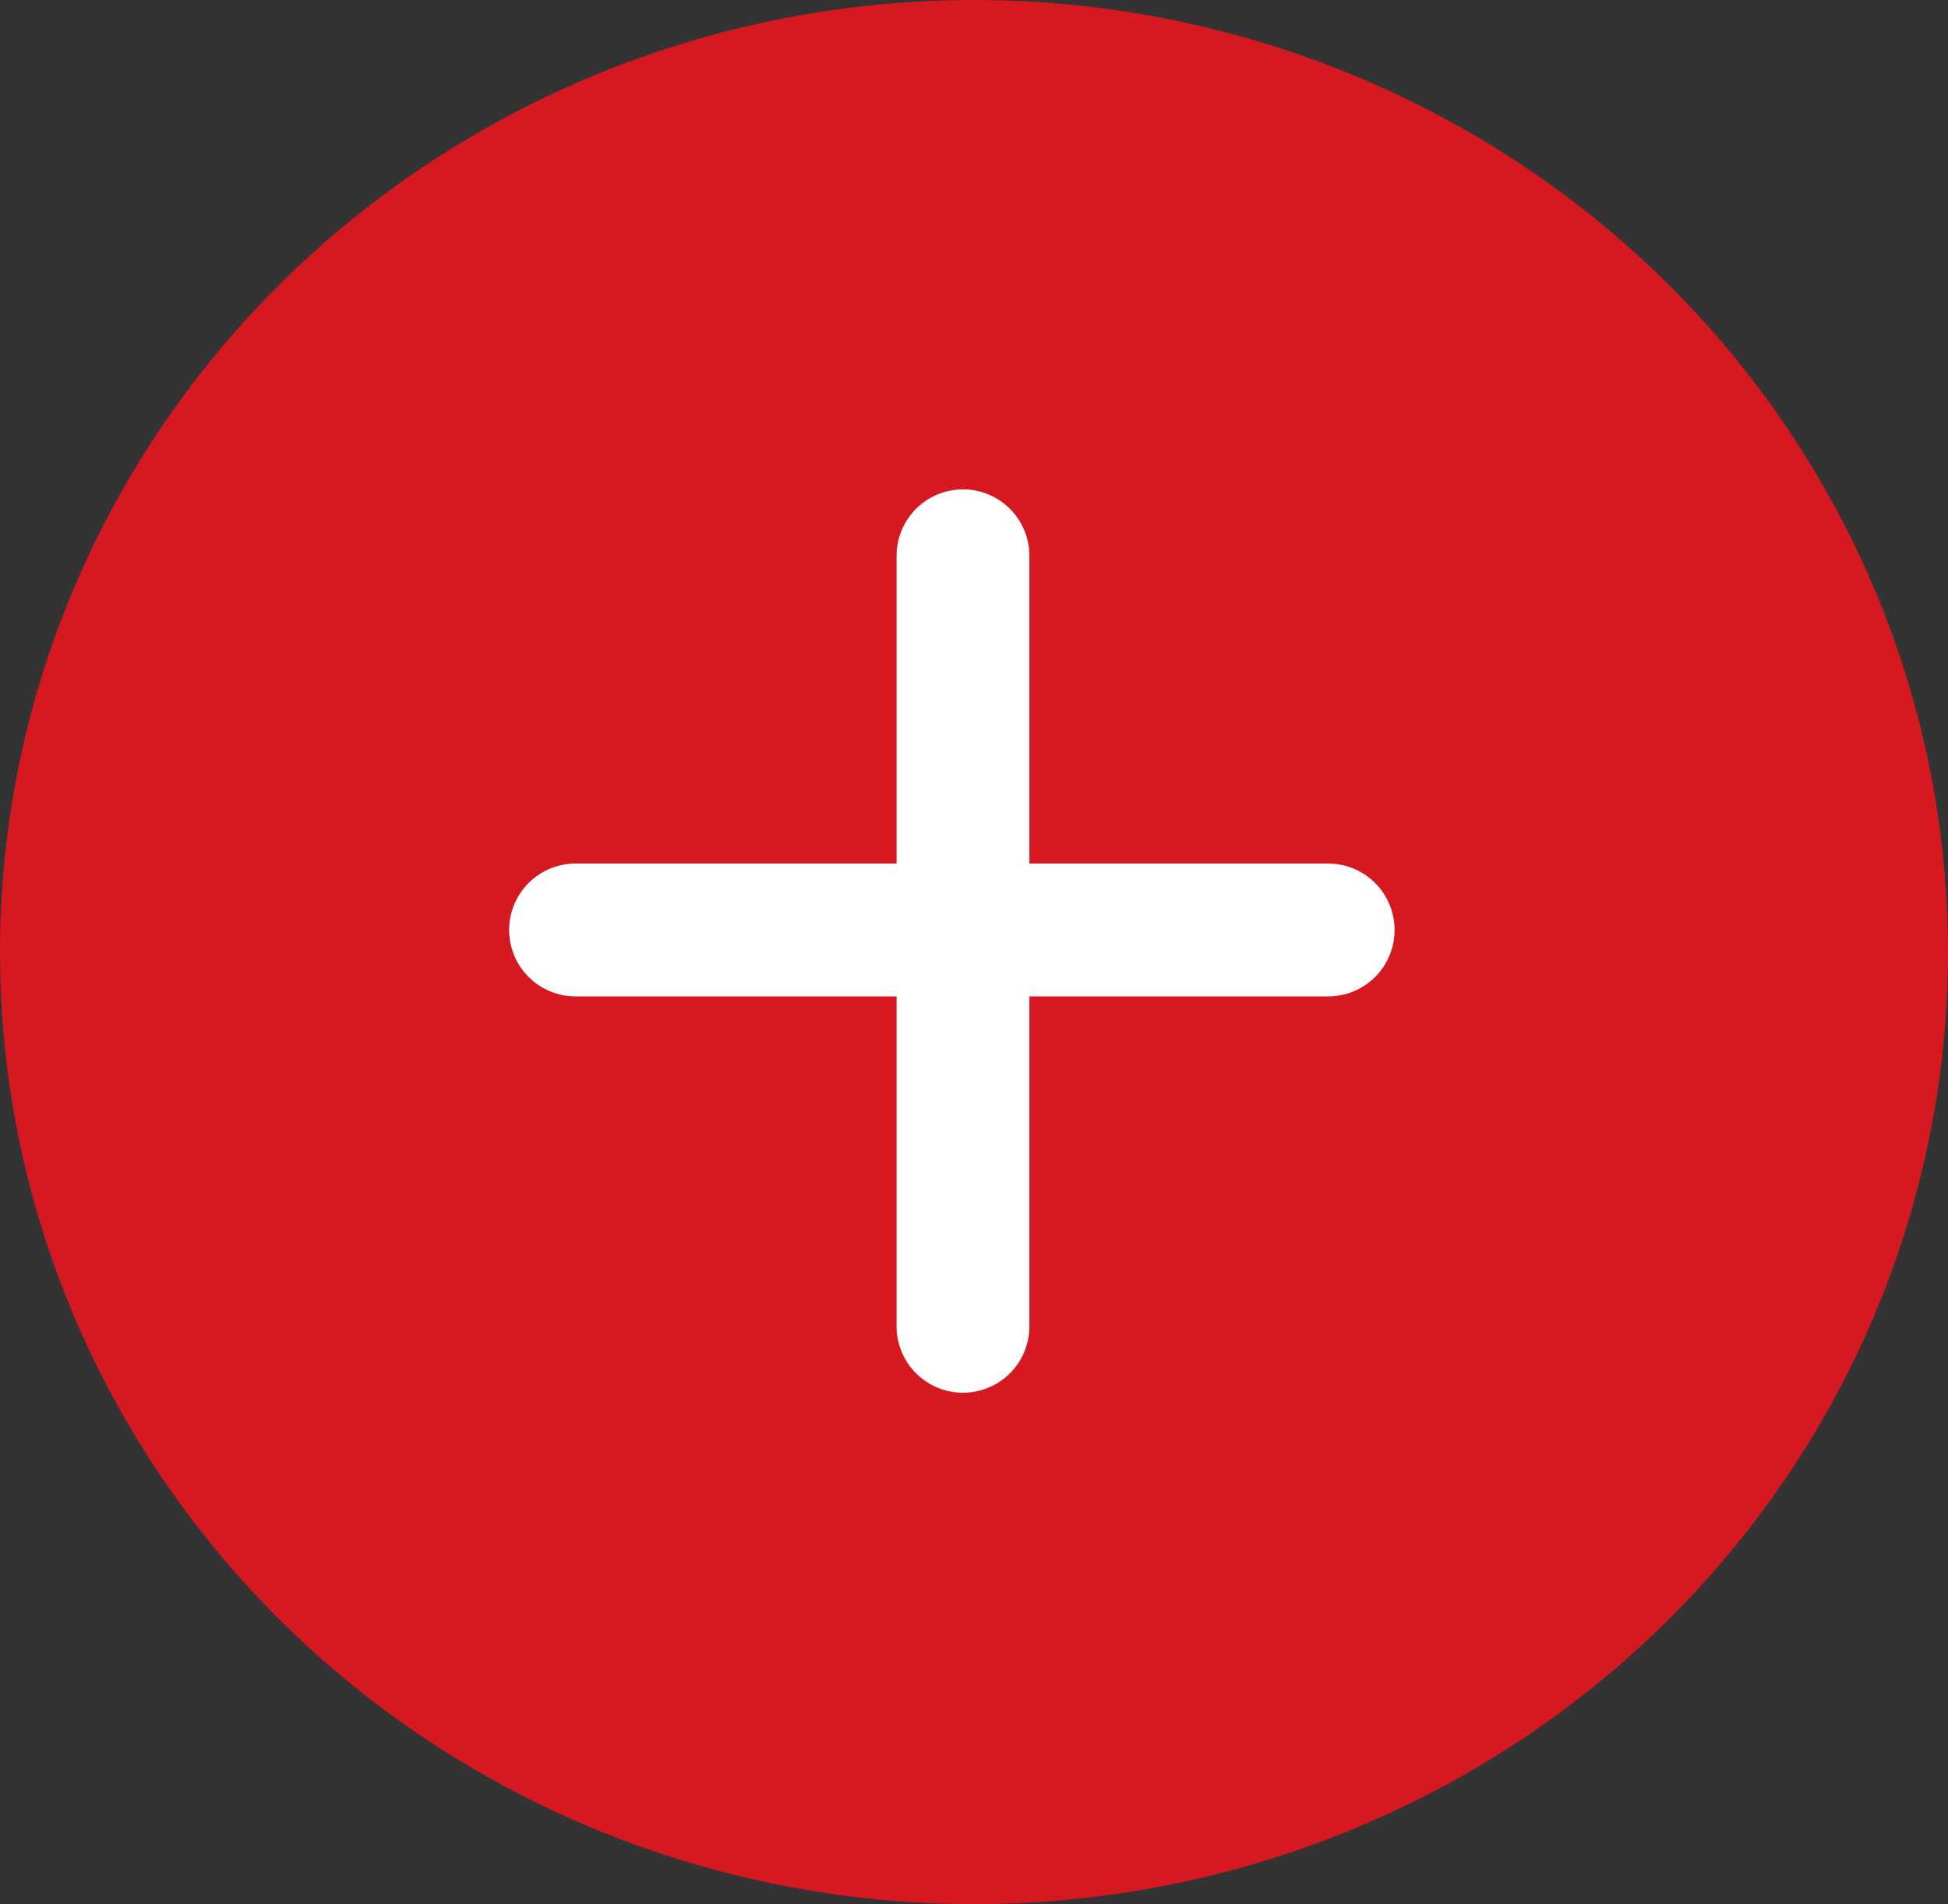
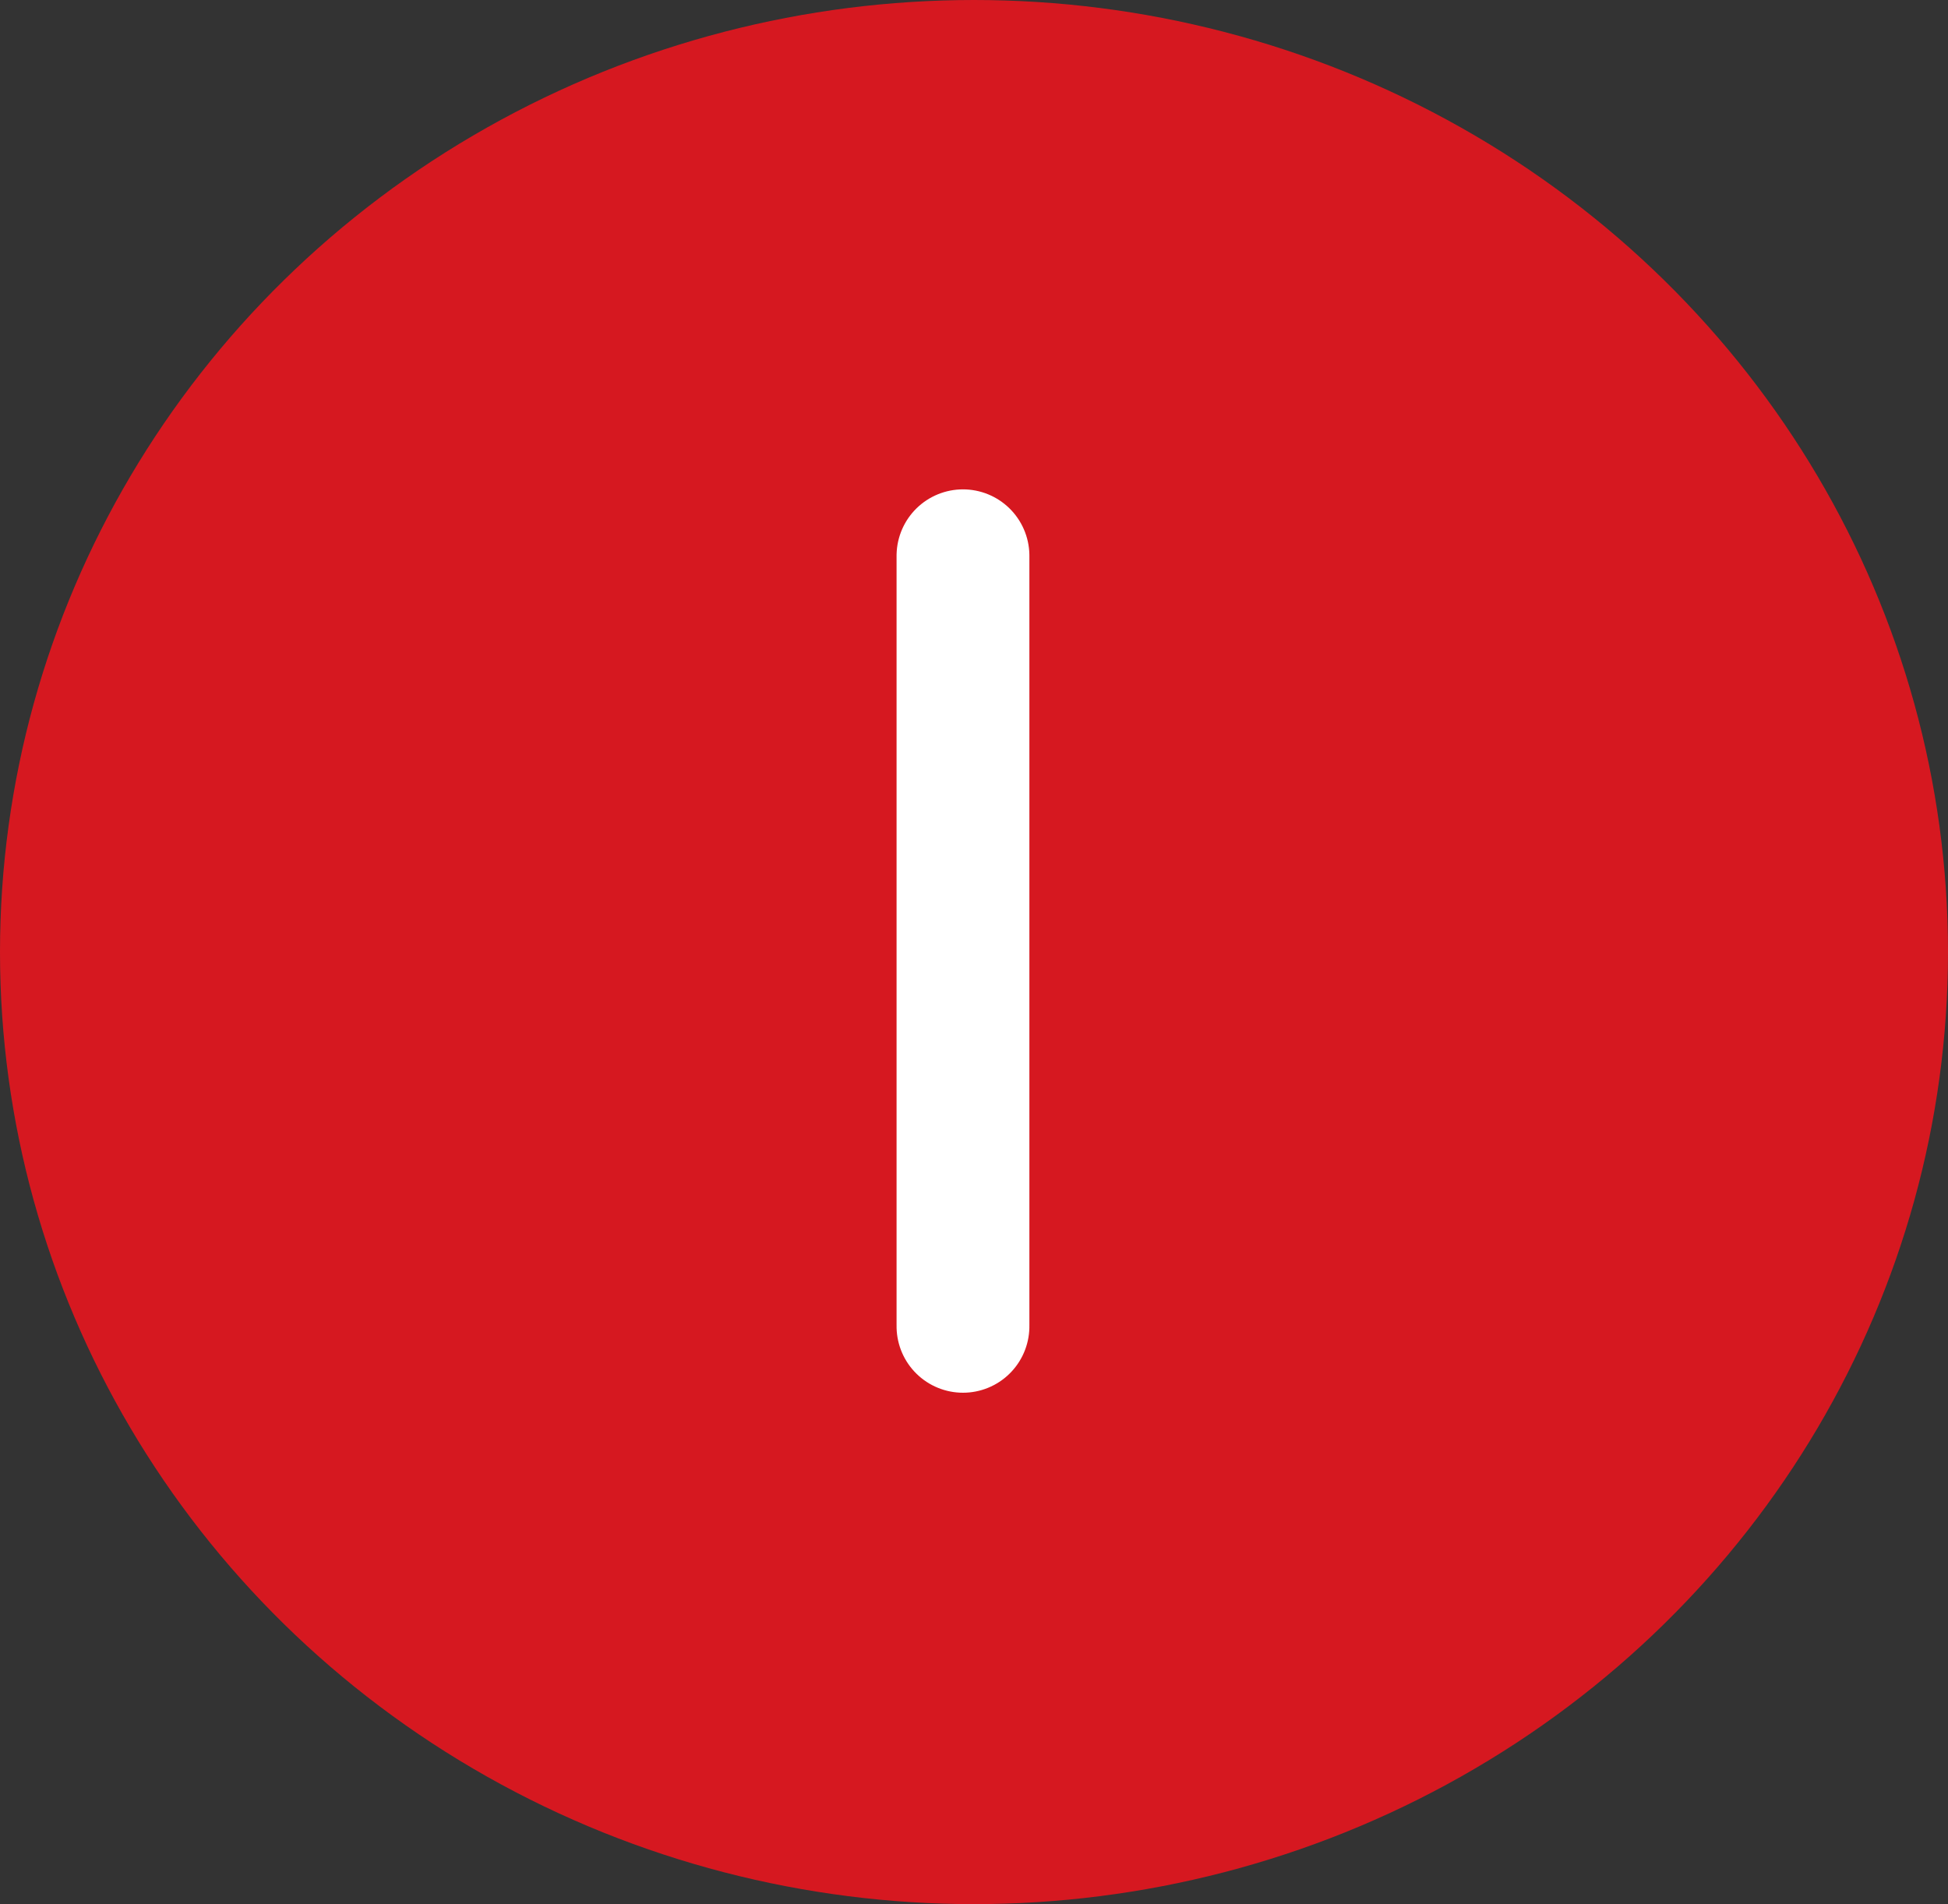
<svg xmlns="http://www.w3.org/2000/svg" width="44" height="43" viewBox="0 0 44 43">
  <rect x="0" y="0" width="44" height="43" fill="#333333" stroke="none" />
  <g id="Group_1787" data-name="Group 1787" transform="translate(-1396.896 98.604)" style="isolation: isolate">
    <ellipse id="Ellipse_1" data-name="Ellipse 1" cx="22" cy="21.5" rx="22" ry="21.5" transform="translate(1396.896 -98.604)" fill="#d71921" opacity="0.996" />
    <g id="Group_338" data-name="Group 338" transform="translate(1409.947 -77.353)">
-       <line id="Line_29" data-name="Line 29" x2="17" transform="translate(-0.051 -0.25)" fill="none" stroke="#fff" stroke-linecap="round" stroke-width="3" />
-     </g>
+       </g>
    <g id="Group_1328" data-name="Group 1328" transform="translate(1418.647 -86.053) rotate(90)">
      <line id="Line_29-2" data-name="Line 29" x2="17.4" fill="none" stroke="#fff" stroke-linecap="round" stroke-width="3" />
    </g>
  </g>
</svg>